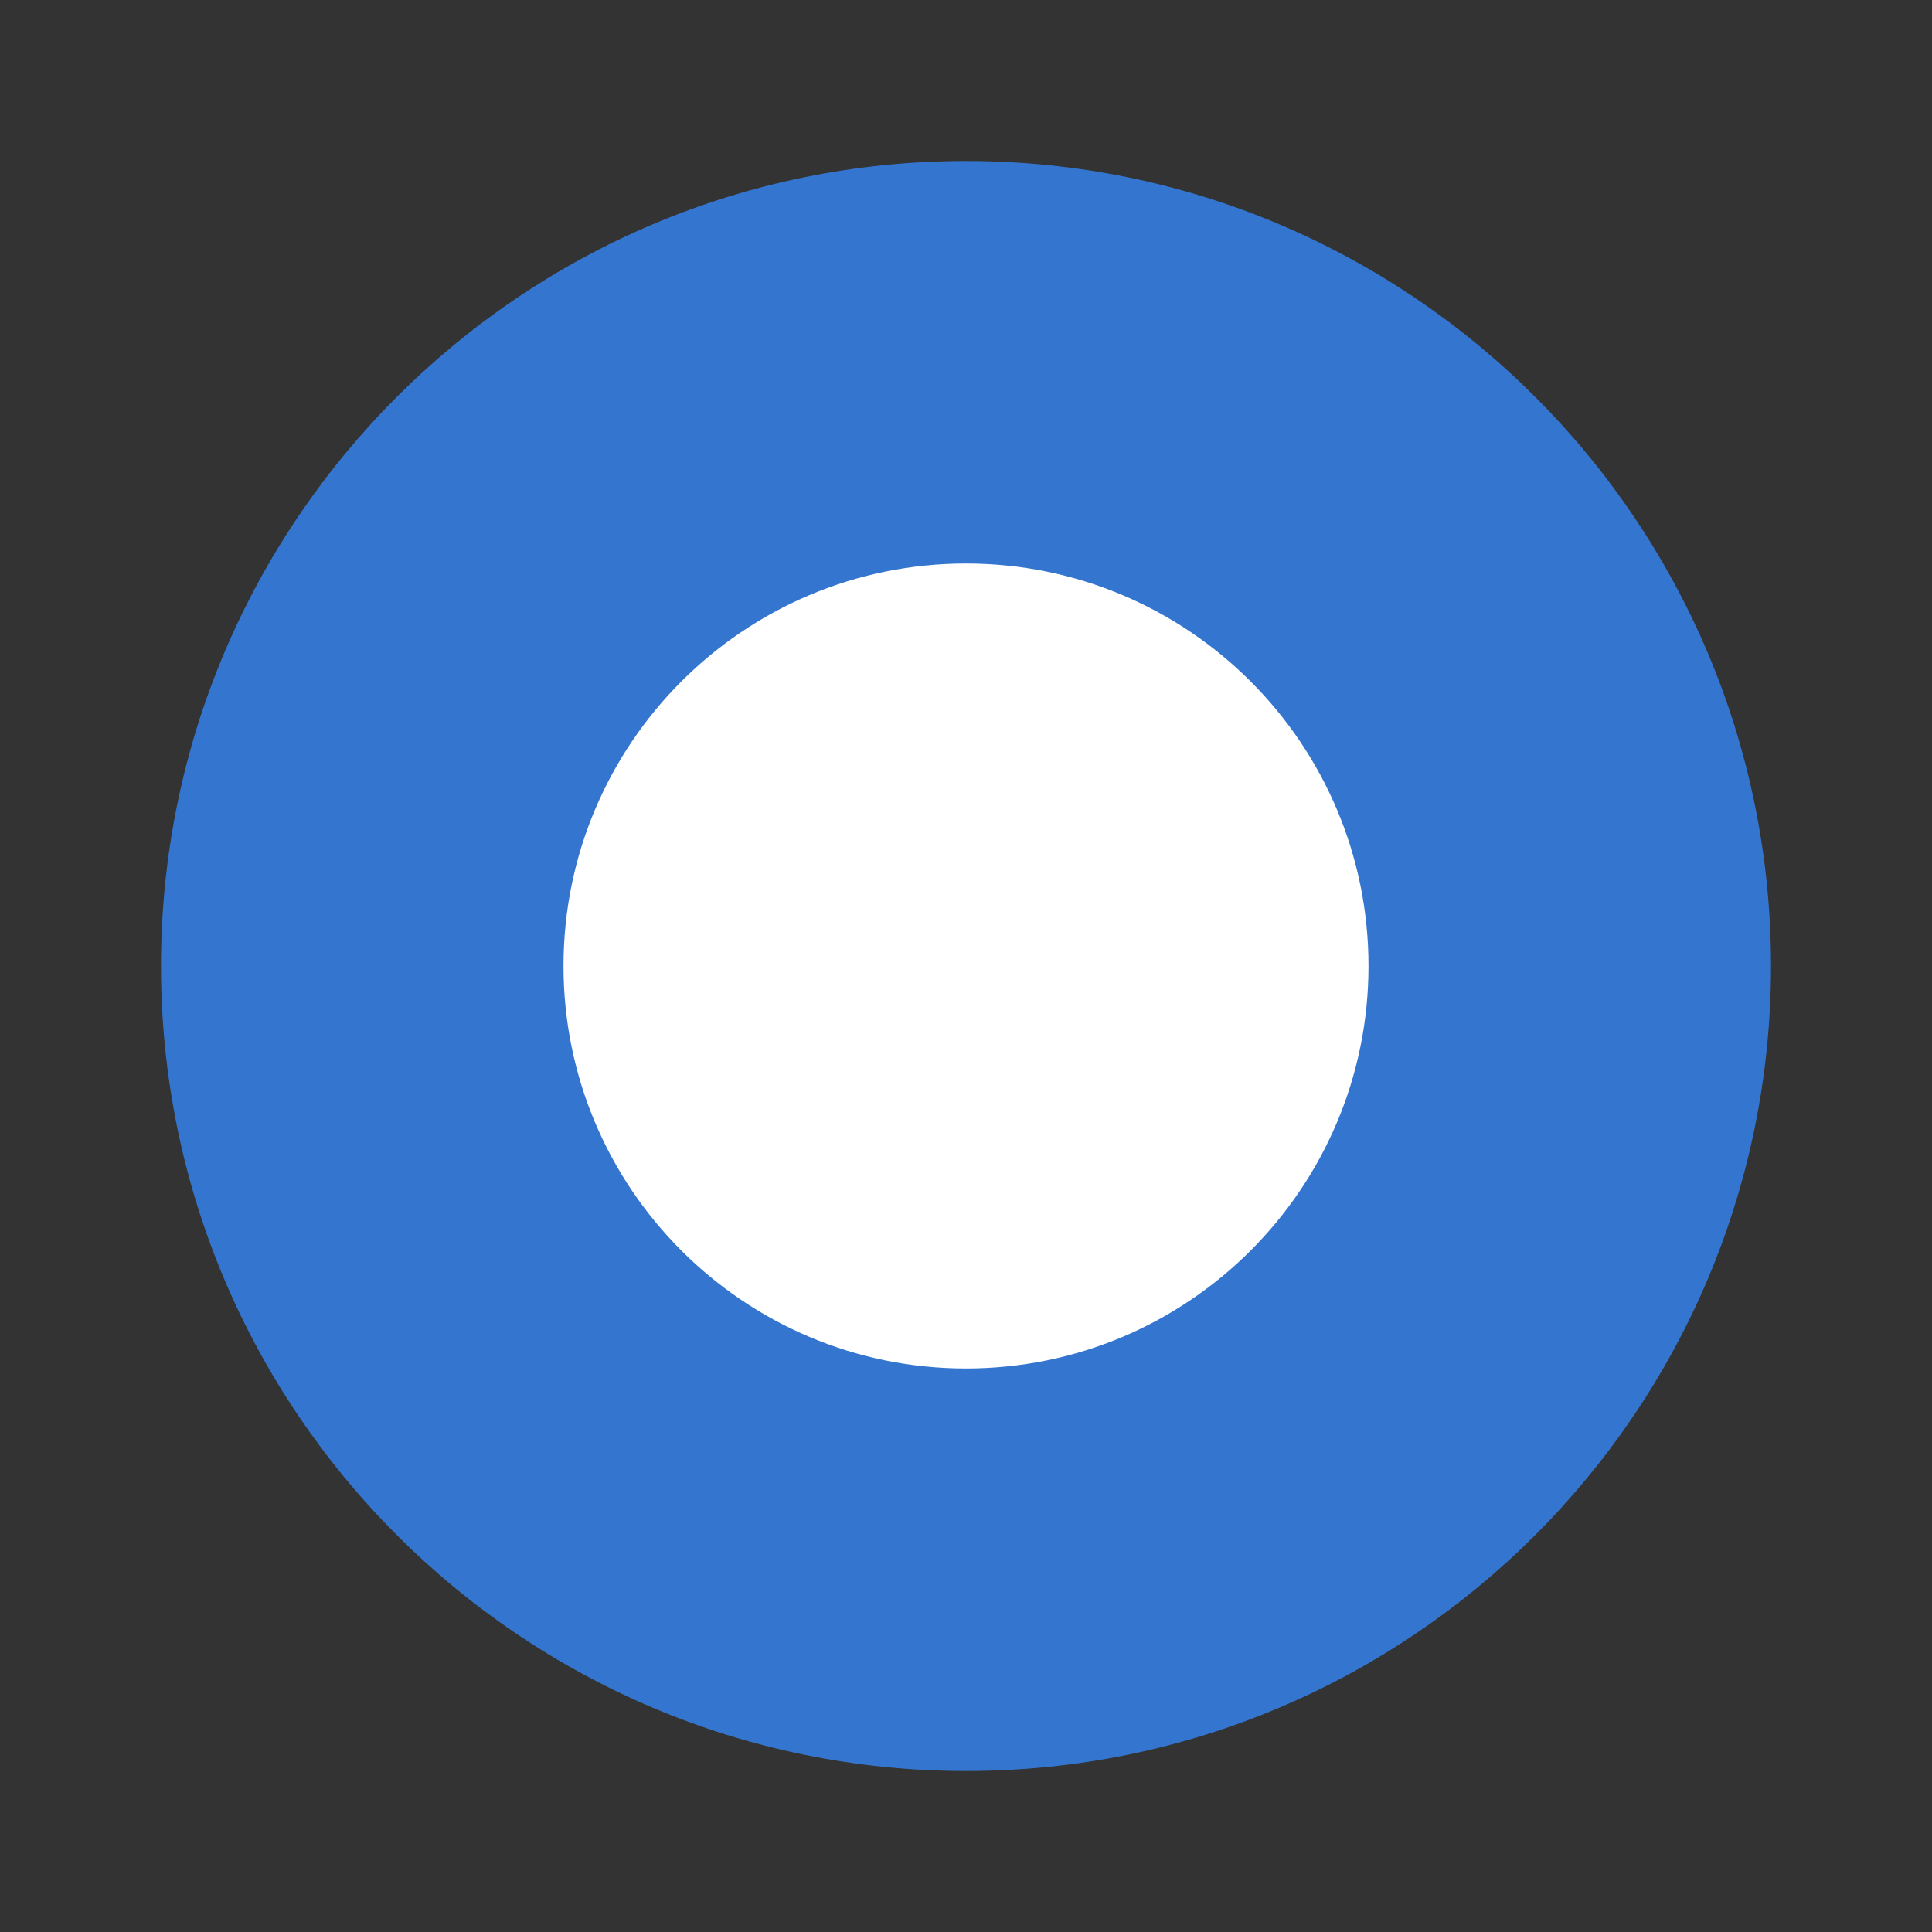
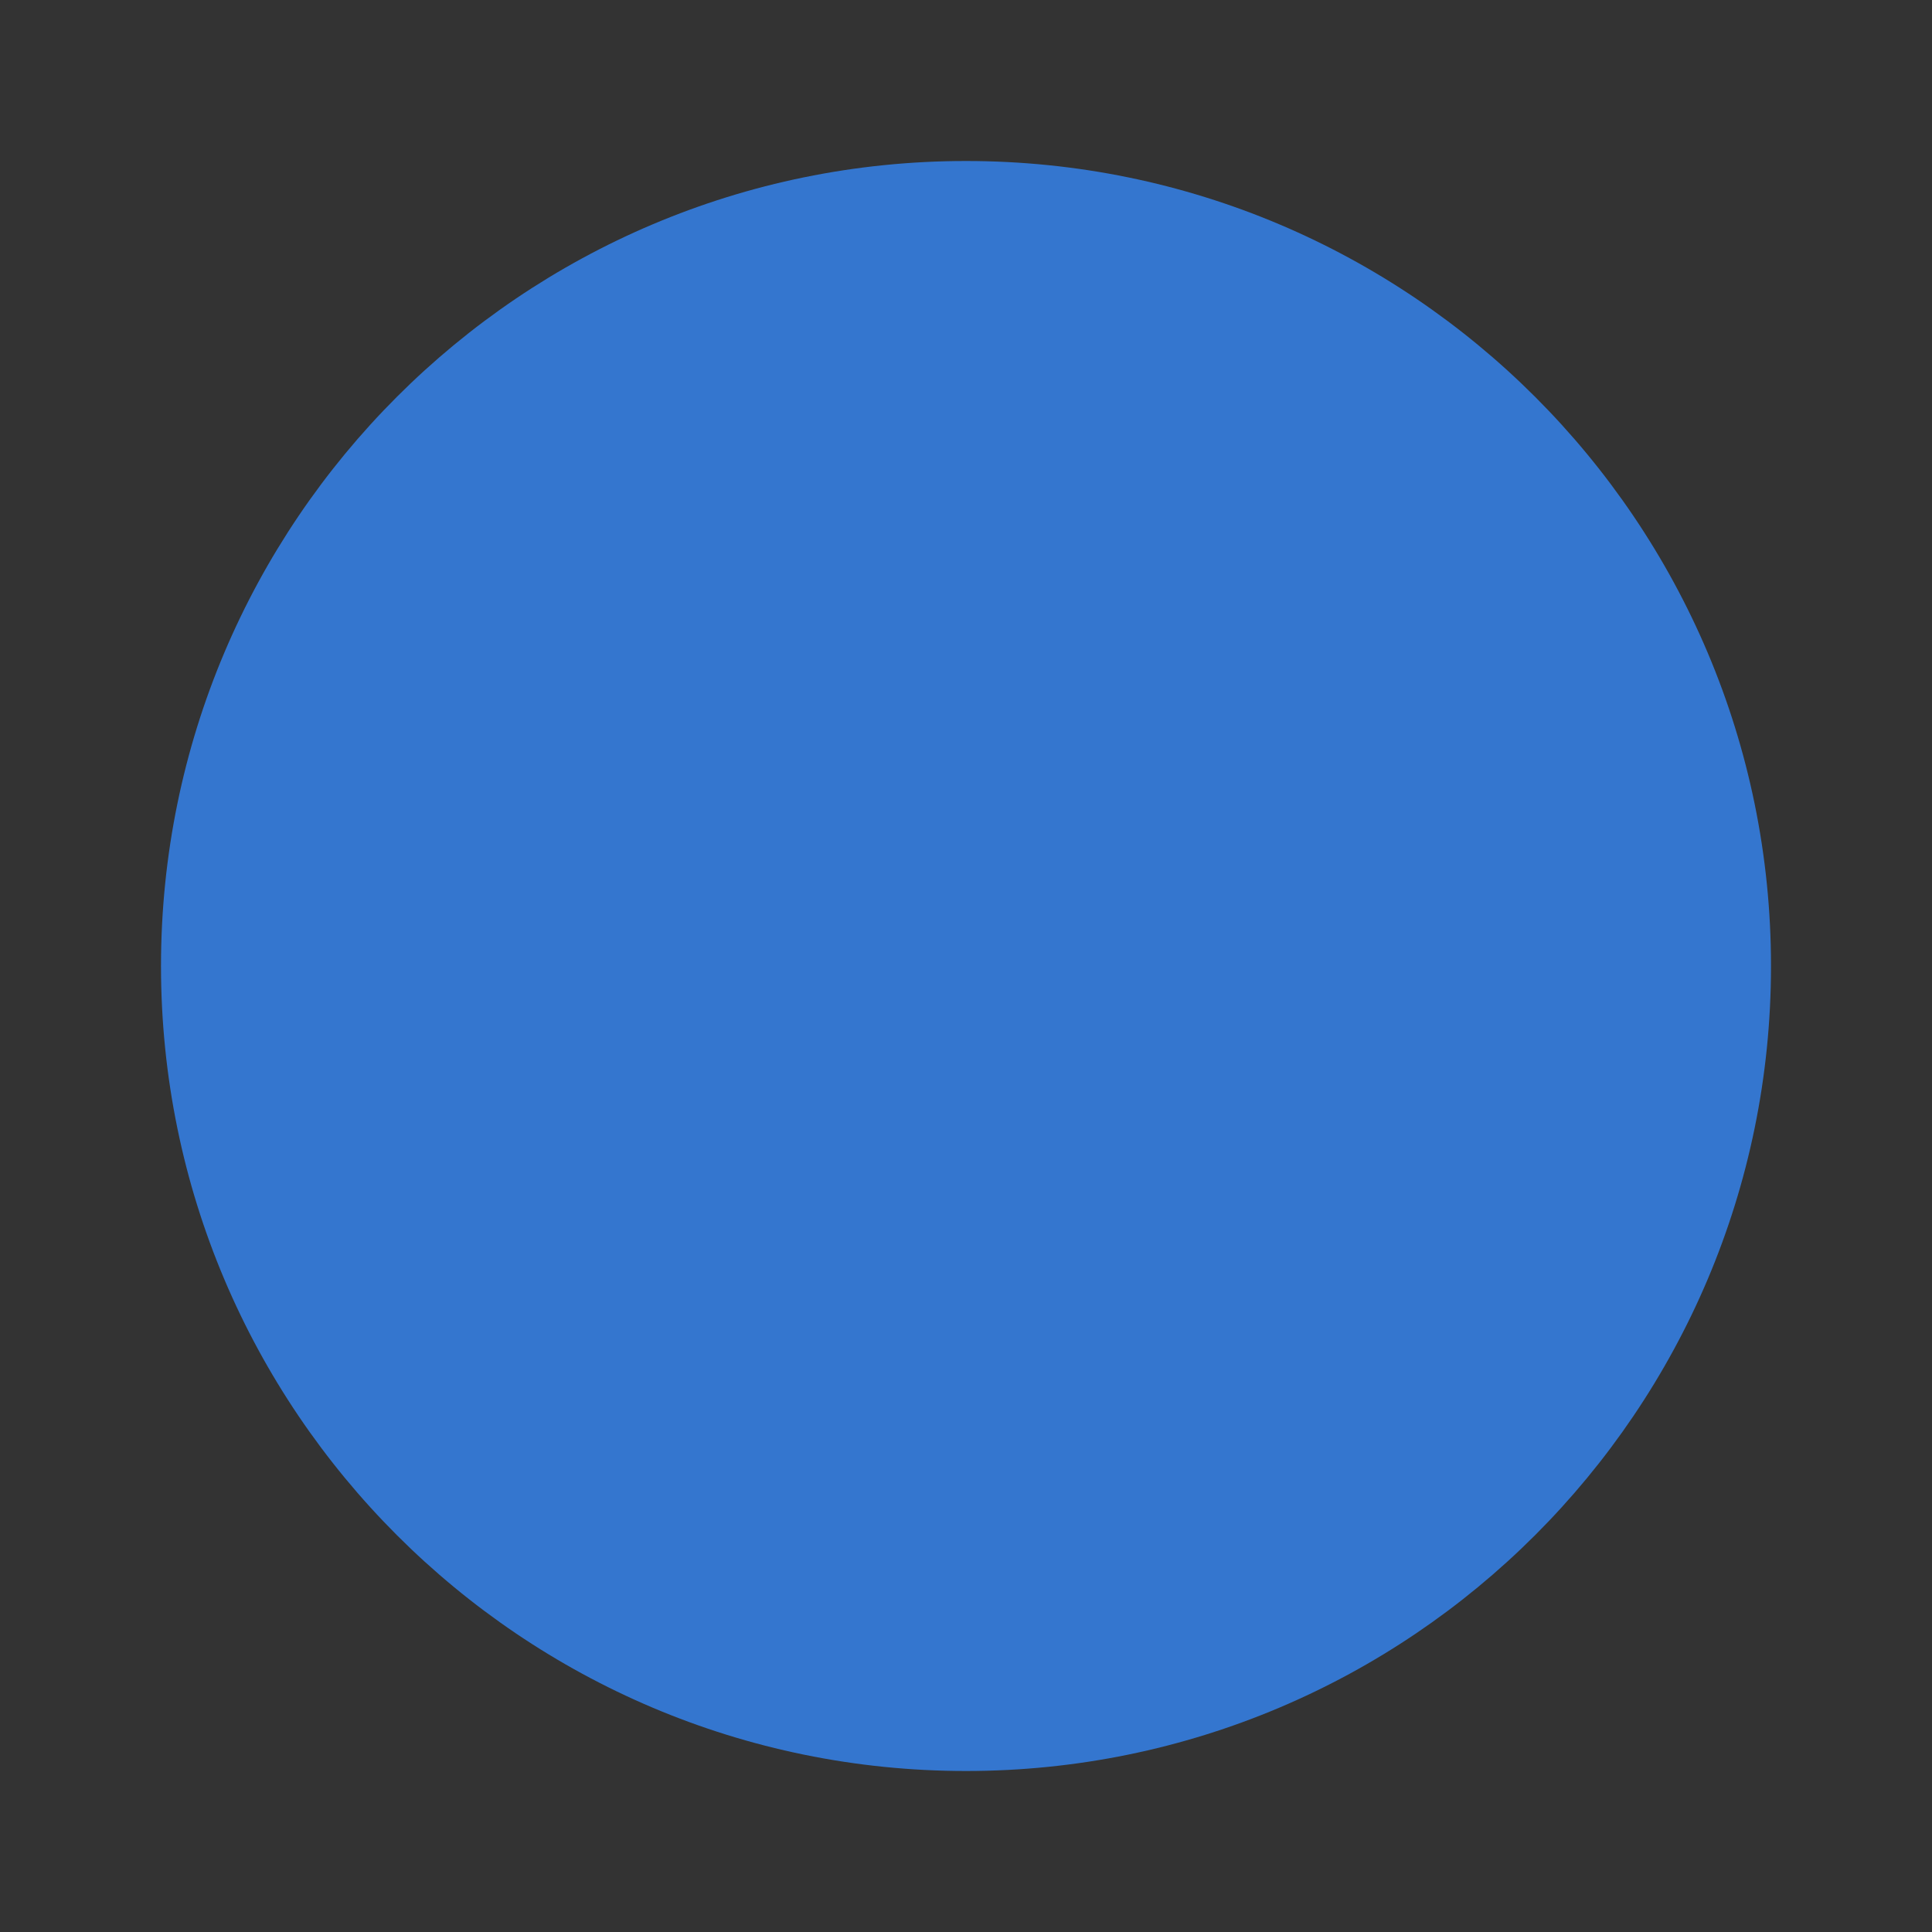
<svg xmlns="http://www.w3.org/2000/svg" xmlns:ns1="http://sodipodi.sourceforge.net/DTD/sodipodi-0.dtd" xmlns:ns2="http://www.inkscape.org/namespaces/inkscape" width="24" height="24" version="1.1" viewBox="0 0 24 24" id="svg2117" ns1:docname="radiobutton.svg" ns2:version="1.2.2 (b0a8486541, 2022-12-01)">
  <rect x="0" y="0" width="24" height="24" fill="#333333" stroke="none" />
  <defs id="defs2121" />
  <ns1:namedview id="namedview2119" pagecolor="#ffffff" bordercolor="#666666" borderopacity="1.0" ns2:showpageshadow="2" ns2:pageopacity="0.0" ns2:pagecheckerboard="0" ns2:deskcolor="#d1d1d1" showgrid="false" ns2:zoom="19.666667" ns2:cx="15.635593" ns2:cy="11.542373" ns2:window-width="1920" ns2:window-height="1012" ns2:window-x="0" ns2:window-y="0" ns2:window-maximized="1" ns2:current-layer="svg2117" />
  <path d="M 12,2 C 6.48,2 2,6.48 2,12 2,17.52 6.48,22 12,22 17.52,22 22,17.52 22,12 22,6.48 17.52,2 12,2 Z" fill="#3476cf" id="path2115" ns1:nodetypes="sssss" />
-   <path d="m 12,7 c 2.761,0 5,2.239 5,5 0,2.761 -2.239,5 -5,5 C 9.239,17 7,14.761 7,12 7,9.239 9.239,7 12,7 Z" fill="#3476cf" id="path2123" ns1:nodetypes="sssss" style="fill:#ffffff" />
</svg>